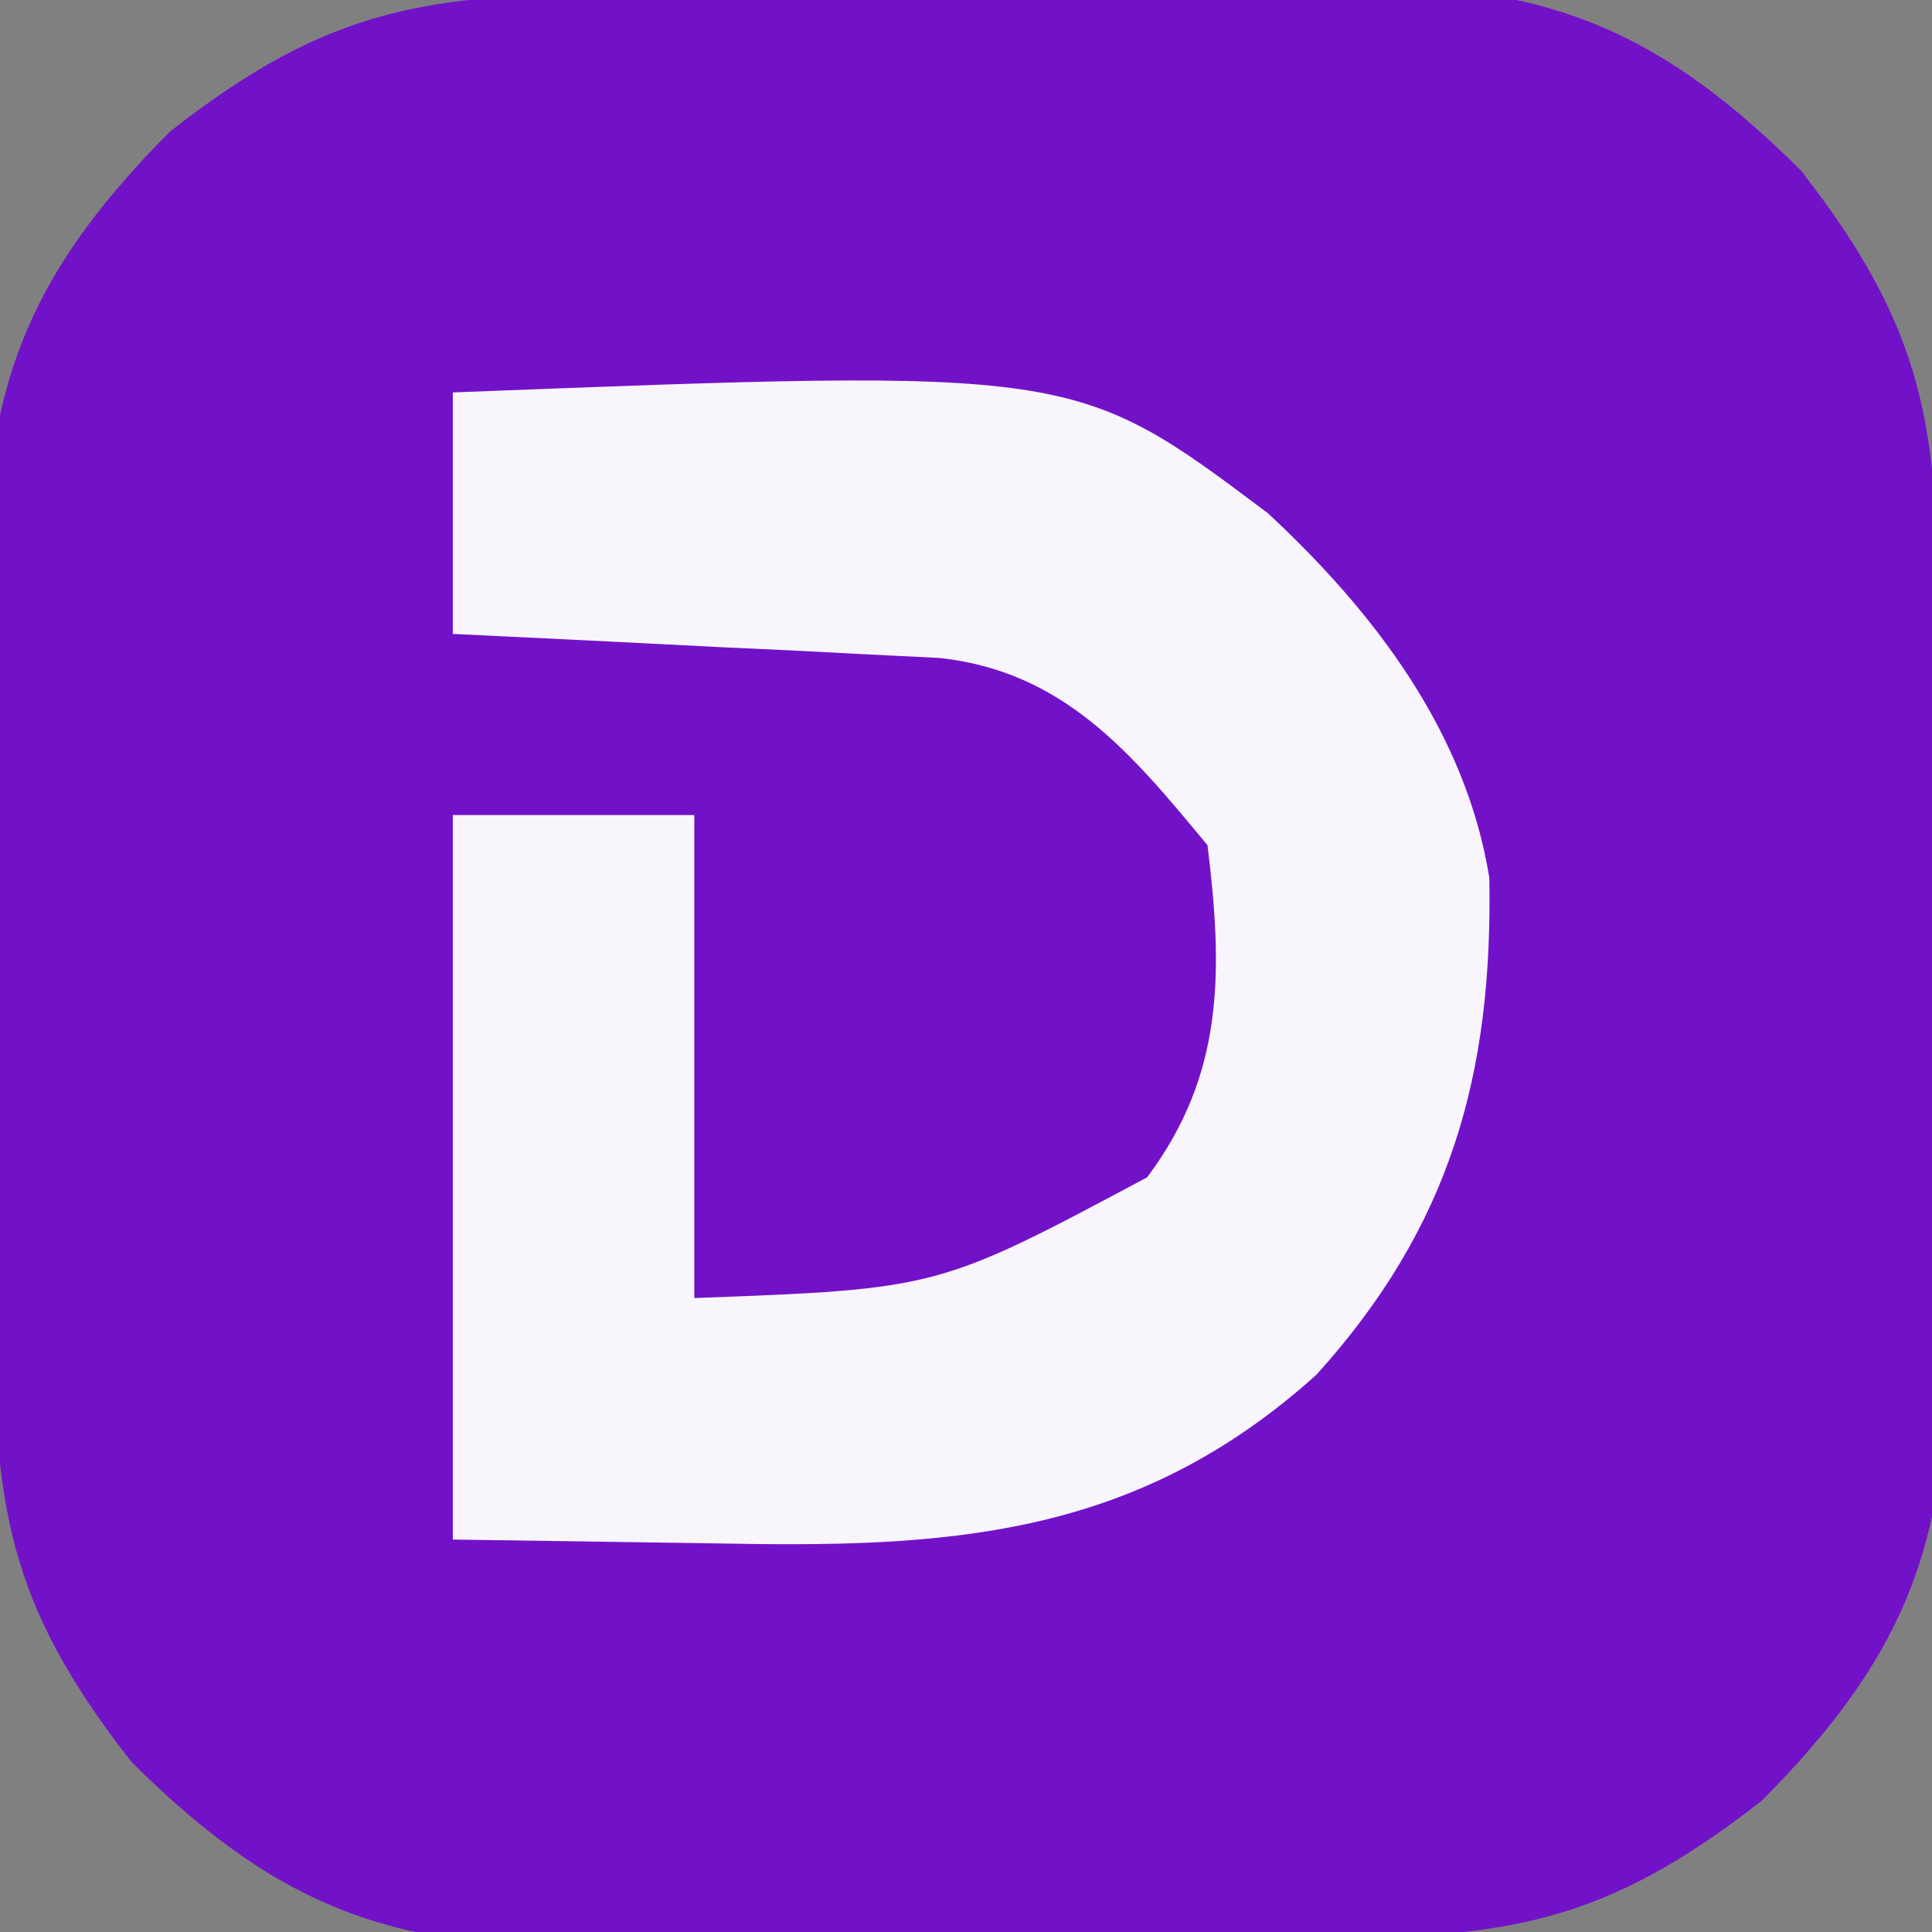
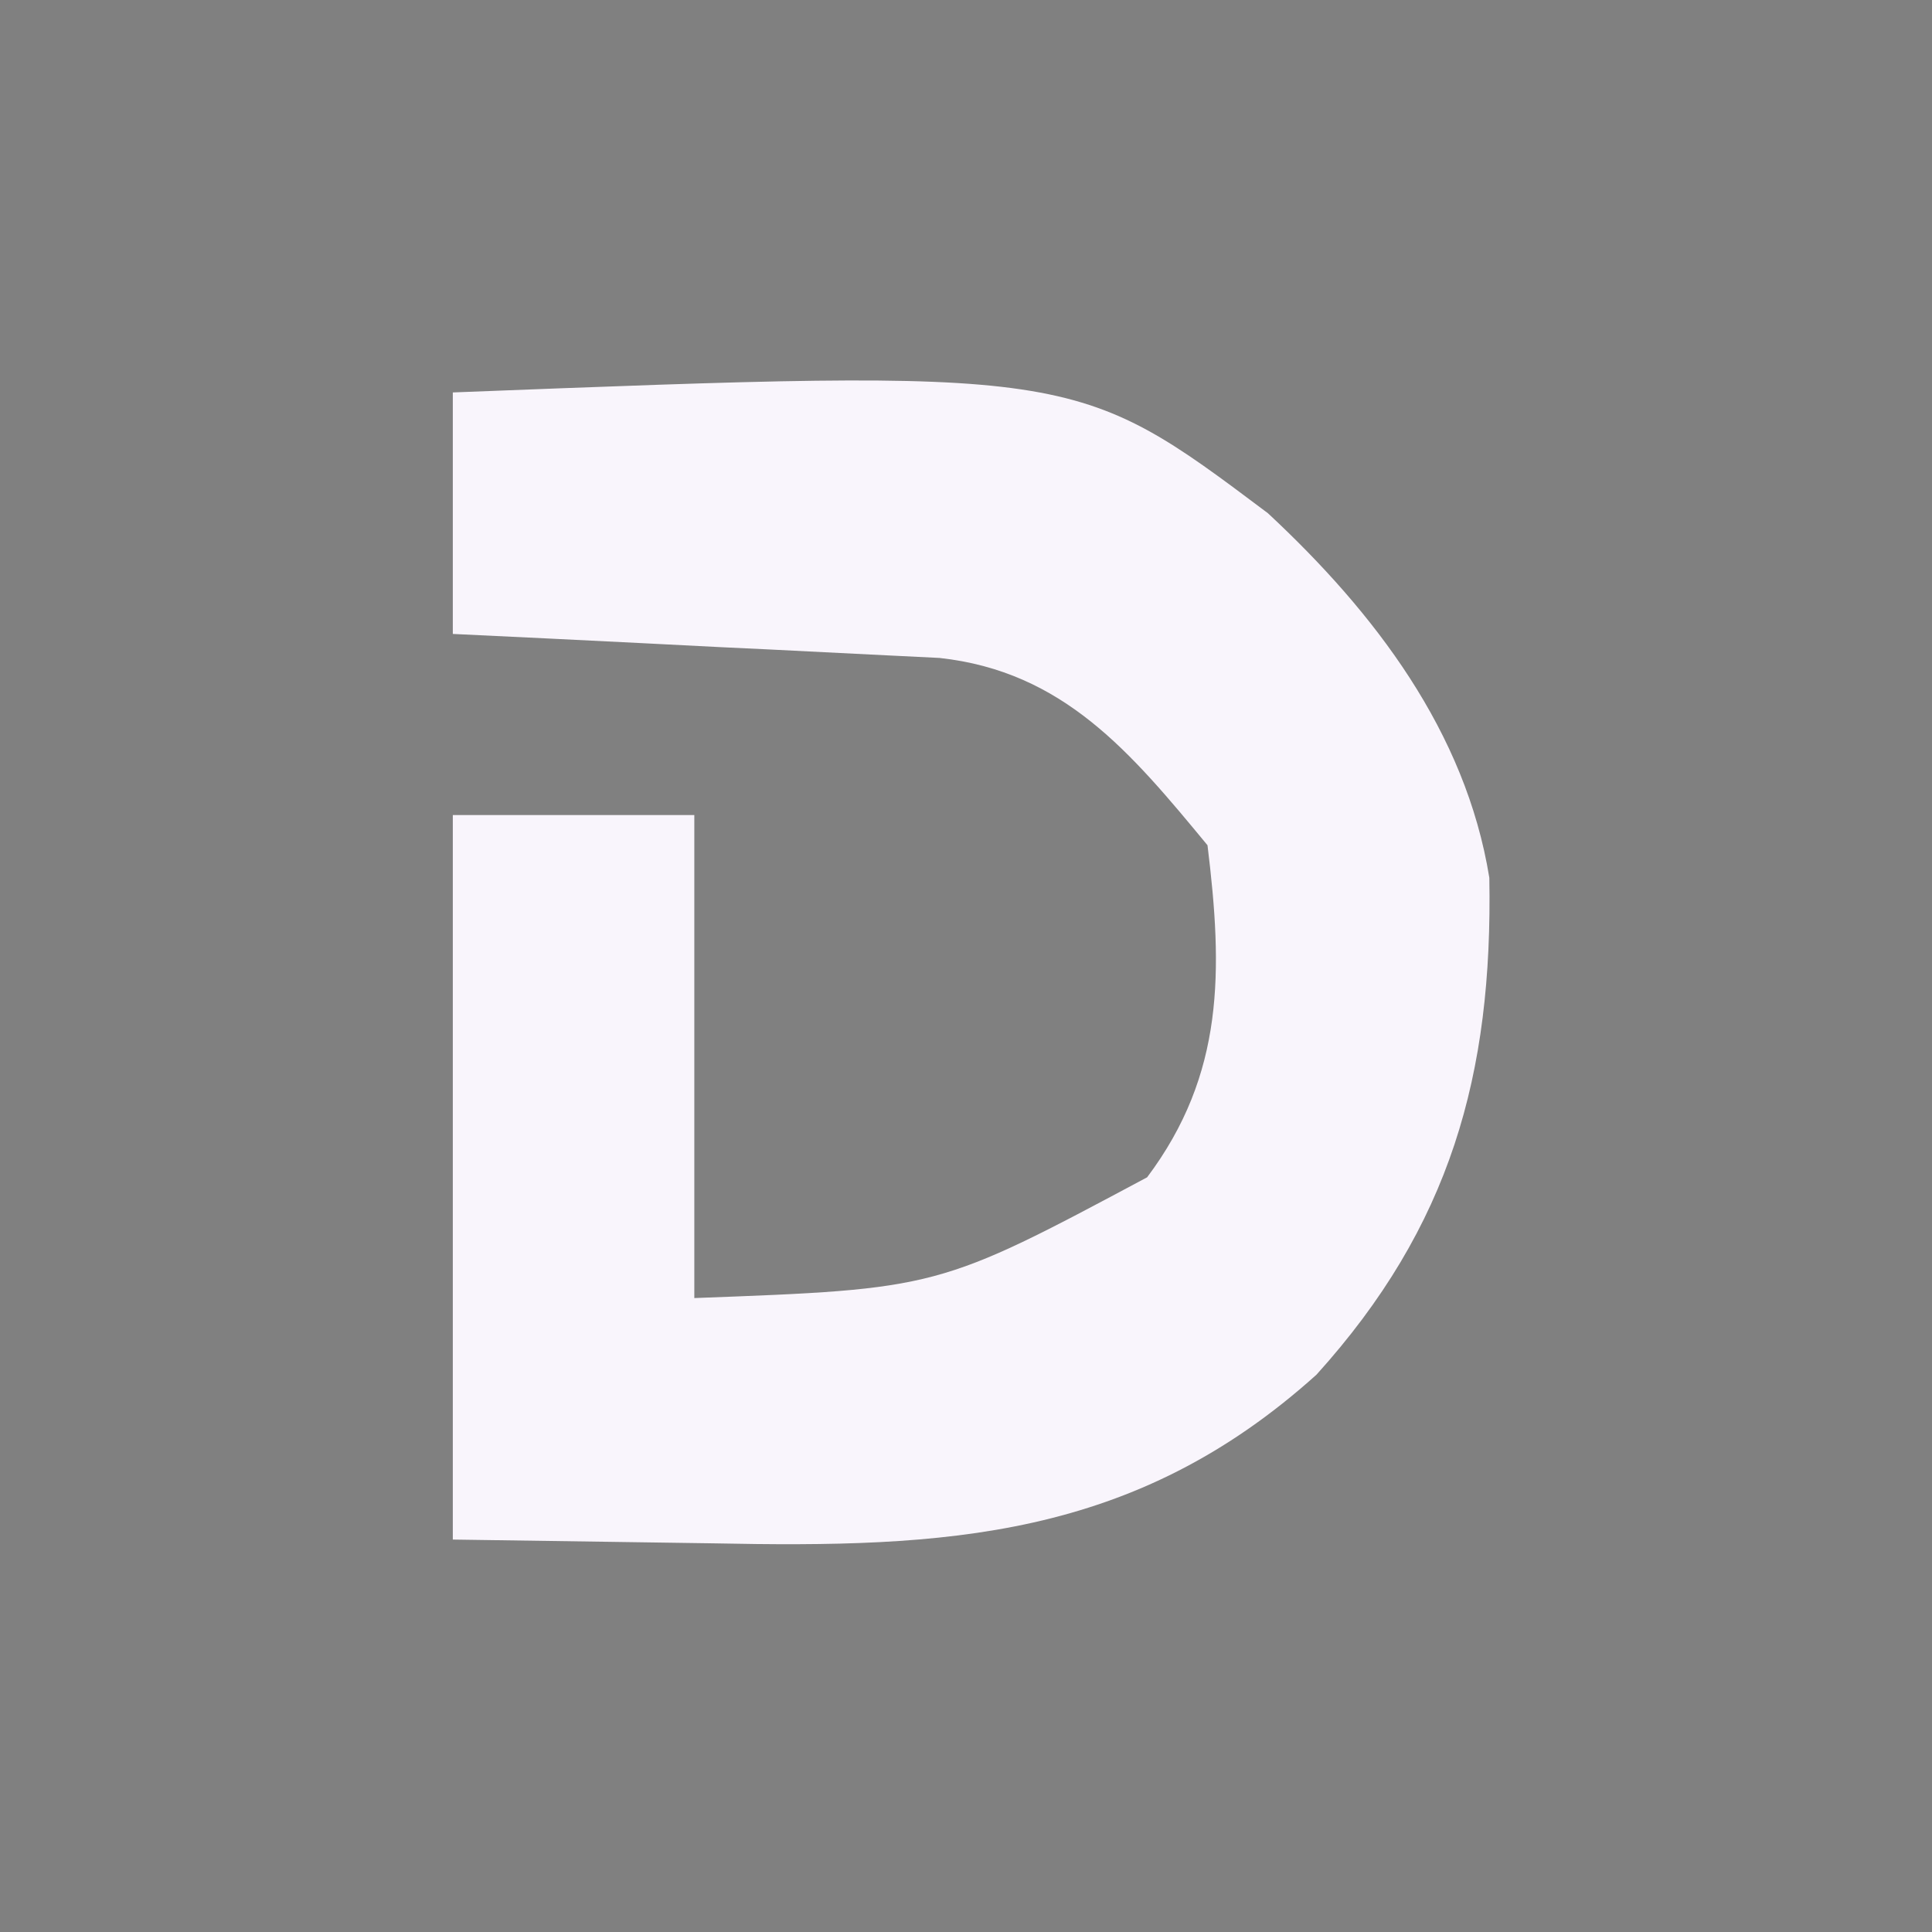
<svg xmlns="http://www.w3.org/2000/svg" version="1.1" width="64" height="64">
  <rect width="100%" height="100%" fill="#808080" stroke="none" />
-   <path d="M0 0 C0.871 -0.008 1.742 -0.016 2.639 -0.024 C4.485 -0.038 6.331 -0.049 8.177 -0.057 C10.991 -0.074 13.804 -0.118 16.617 -0.162 C18.411 -0.172 20.206 -0.181 22 -0.188 C23.257 -0.214 23.257 -0.214 24.539 -0.241 C30.755 -0.218 34.404 1.397 38.91 5.871 C43.06 11.173 43.446 14.354 43.504 20.973 C43.512 21.843 43.52 22.714 43.528 23.611 C43.542 25.457 43.553 27.303 43.561 29.149 C43.578 31.963 43.622 34.776 43.666 37.59 C43.676 39.384 43.685 41.178 43.691 42.973 C43.709 43.81 43.726 44.648 43.744 45.511 C43.722 51.728 42.107 55.376 37.633 59.883 C32.331 64.032 29.15 64.419 22.531 64.477 C21.66 64.485 20.79 64.493 19.893 64.501 C18.047 64.515 16.201 64.526 14.354 64.533 C11.541 64.551 8.728 64.595 5.914 64.639 C4.12 64.649 2.326 64.657 0.531 64.664 C-0.725 64.69 -0.725 64.69 -2.007 64.717 C-8.224 64.694 -11.872 63.08 -16.379 58.605 C-20.528 53.304 -20.915 50.122 -20.973 43.504 C-20.981 42.633 -20.989 41.762 -20.997 40.865 C-21.011 39.019 -21.022 37.173 -21.03 35.327 C-21.047 32.513 -21.091 29.7 -21.135 26.887 C-21.145 25.092 -21.153 23.298 -21.16 21.504 C-21.178 20.666 -21.195 19.828 -21.213 18.965 C-21.19 12.749 -19.576 9.1 -15.102 4.594 C-9.8 0.444 -6.618 0.058 0 0 Z " fill="#7212C8" transform="translate(20.734,-0.238)" />
-   <path d="M0 0 C20.609 -0.8 20.609 -0.8 27 4 C30.529 7.283 33.554 11.24 34.336 16.078 C34.453 22.6 33.047 27.628 28.609 32.539 C22.558 37.986 16.326 38.283 8.625 38.125 C4.356 38.063 4.356 38.063 0 38 C0 30.08 0 22.16 0 14 C2.64 14 5.28 14 8 14 C8 19.28 8 24.56 8 30 C16.075 29.699 16.075 29.699 23 26 C25.566 22.578 25.51 19.152 25 15 C22.462 11.927 20.233 9.244 16.121 8.795 C15.005 8.74 15.005 8.74 13.867 8.684 C13.062 8.642 12.256 8.6 11.426 8.557 C10.584 8.517 9.742 8.478 8.875 8.438 C8.026 8.394 7.176 8.351 6.301 8.307 C4.201 8.2 2.1 8.1 0 8 C0 5.36 0 2.72 0 0 Z " fill="#F9F5FC" transform="translate(15,13)" />
+   <path d="M0 0 C20.609 -0.8 20.609 -0.8 27 4 C30.529 7.283 33.554 11.24 34.336 16.078 C34.453 22.6 33.047 27.628 28.609 32.539 C22.558 37.986 16.326 38.283 8.625 38.125 C4.356 38.063 4.356 38.063 0 38 C0 30.08 0 22.16 0 14 C2.64 14 5.28 14 8 14 C8 19.28 8 24.56 8 30 C16.075 29.699 16.075 29.699 23 26 C25.566 22.578 25.51 19.152 25 15 C22.462 11.927 20.233 9.244 16.121 8.795 C15.005 8.74 15.005 8.74 13.867 8.684 C10.584 8.517 9.742 8.478 8.875 8.438 C8.026 8.394 7.176 8.351 6.301 8.307 C4.201 8.2 2.1 8.1 0 8 C0 5.36 0 2.72 0 0 Z " fill="#F9F5FC" transform="translate(15,13)" />
</svg>